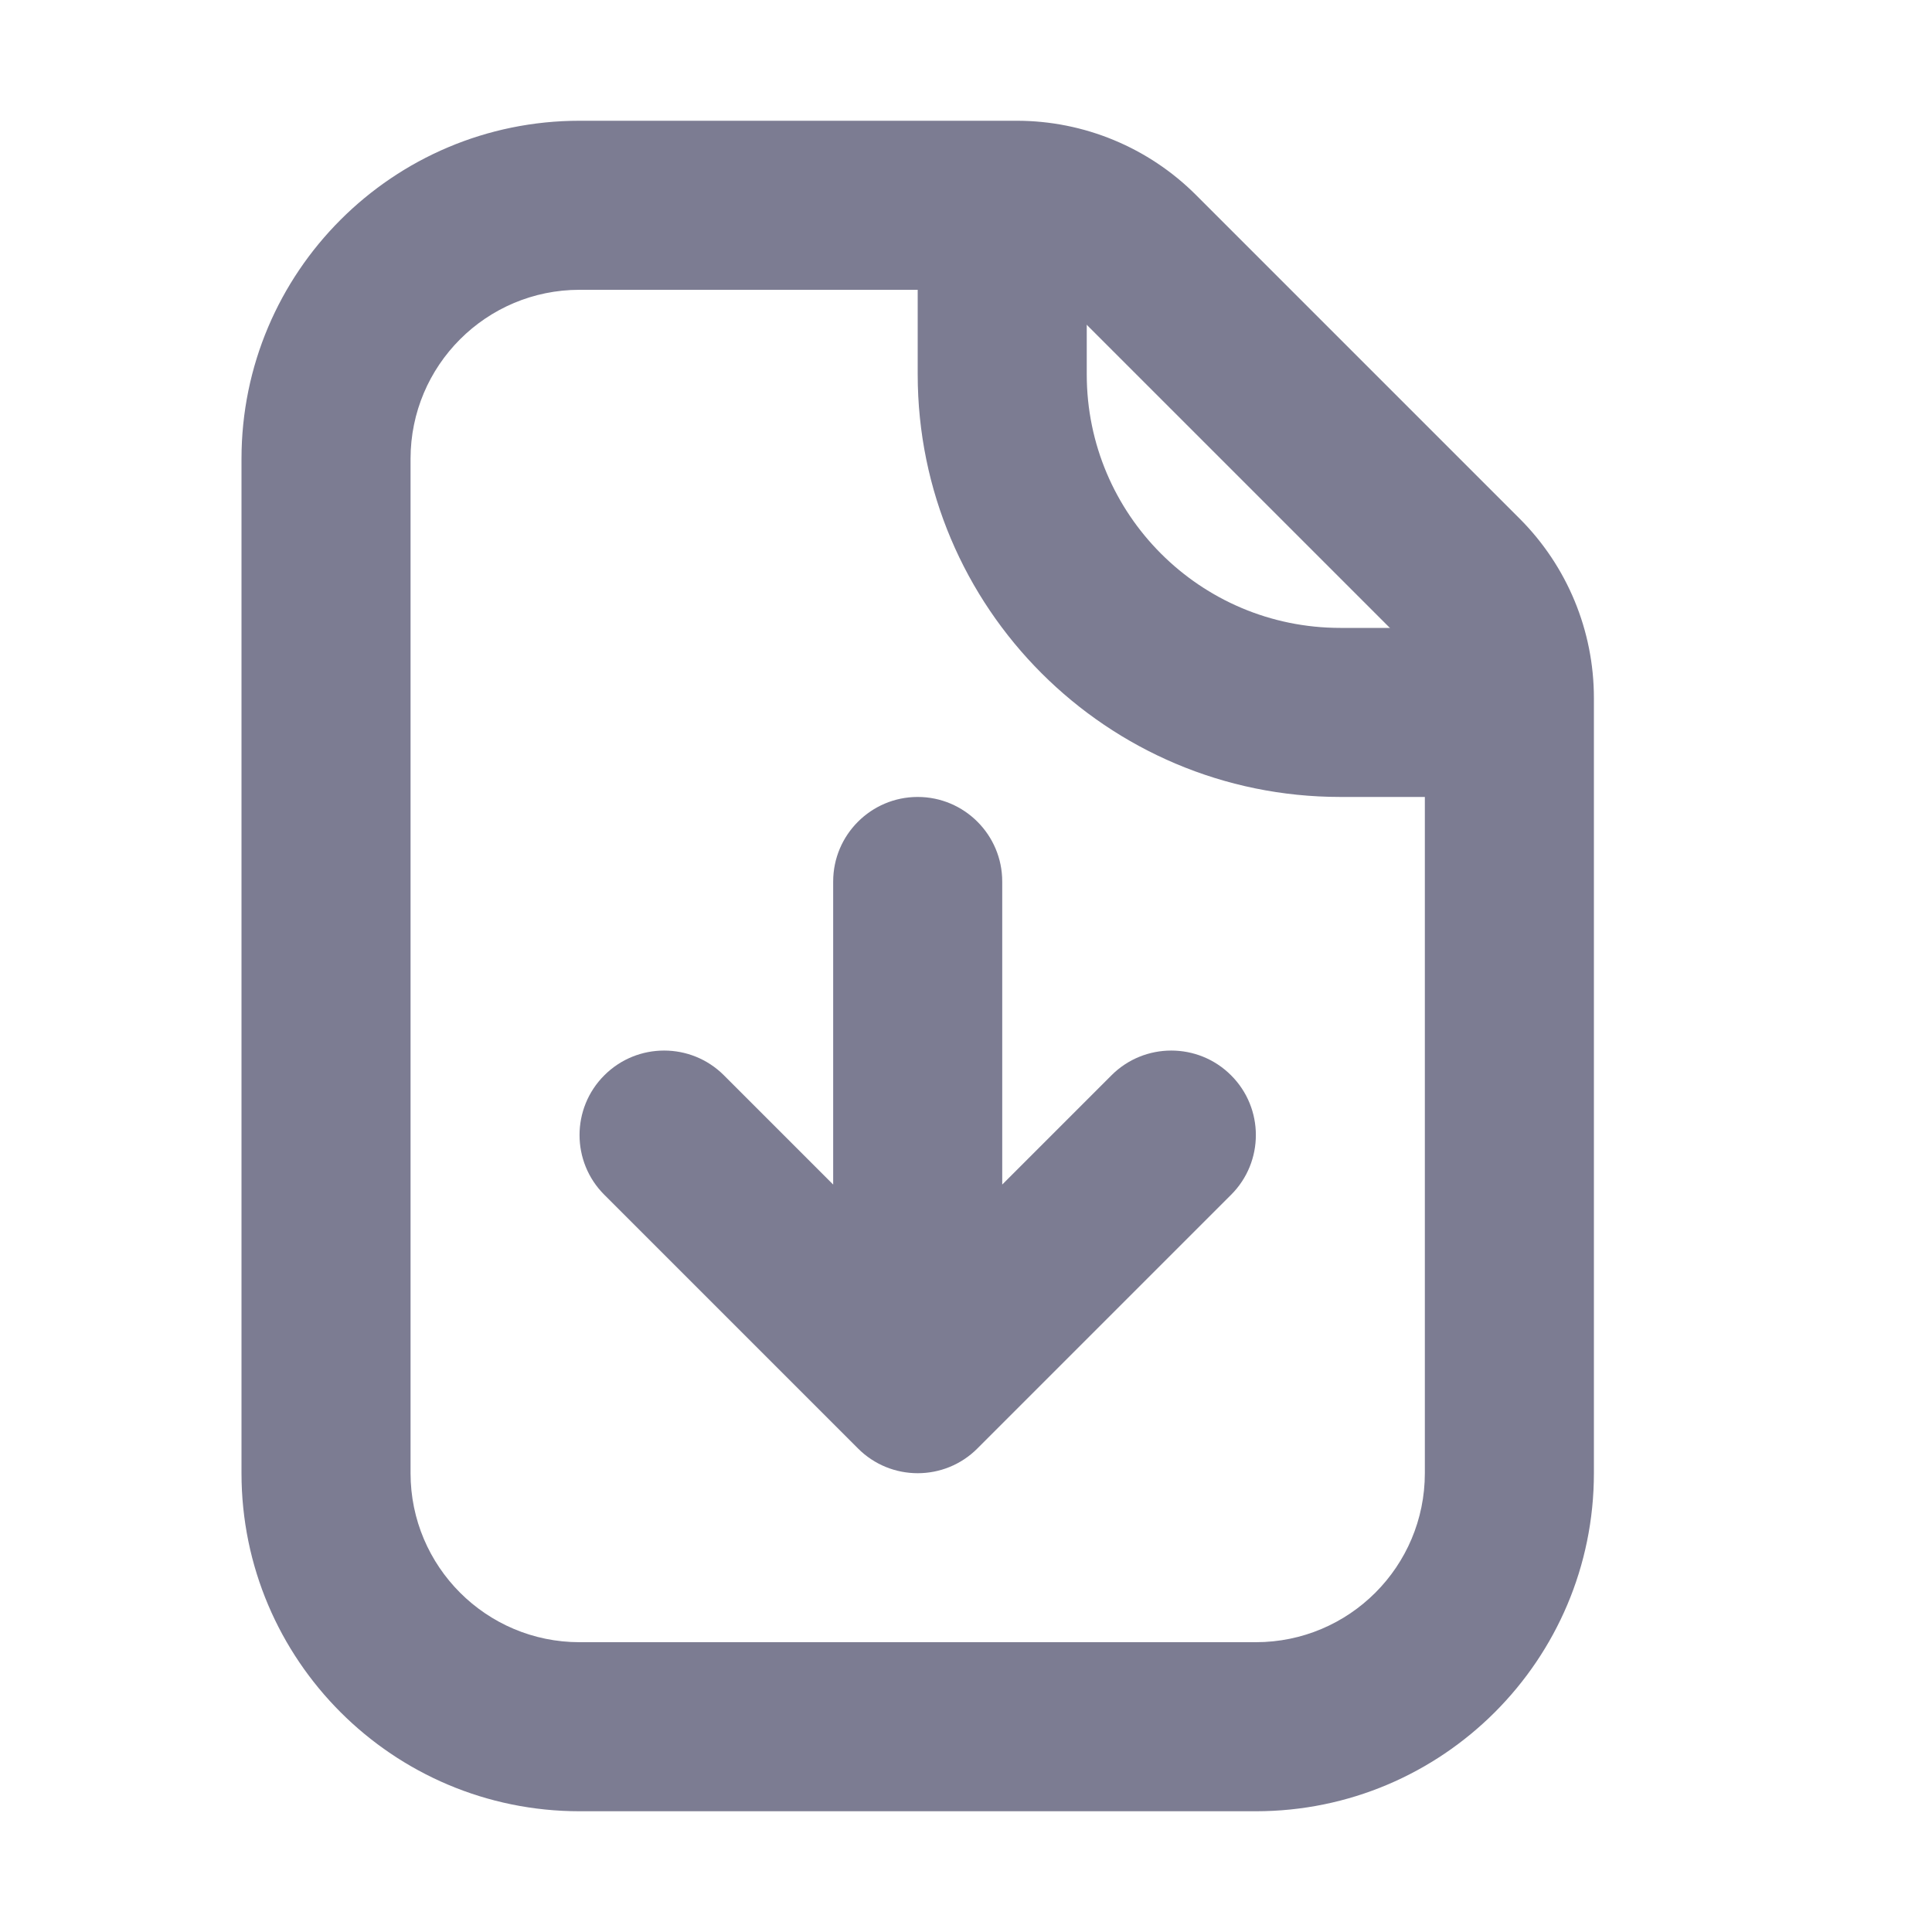
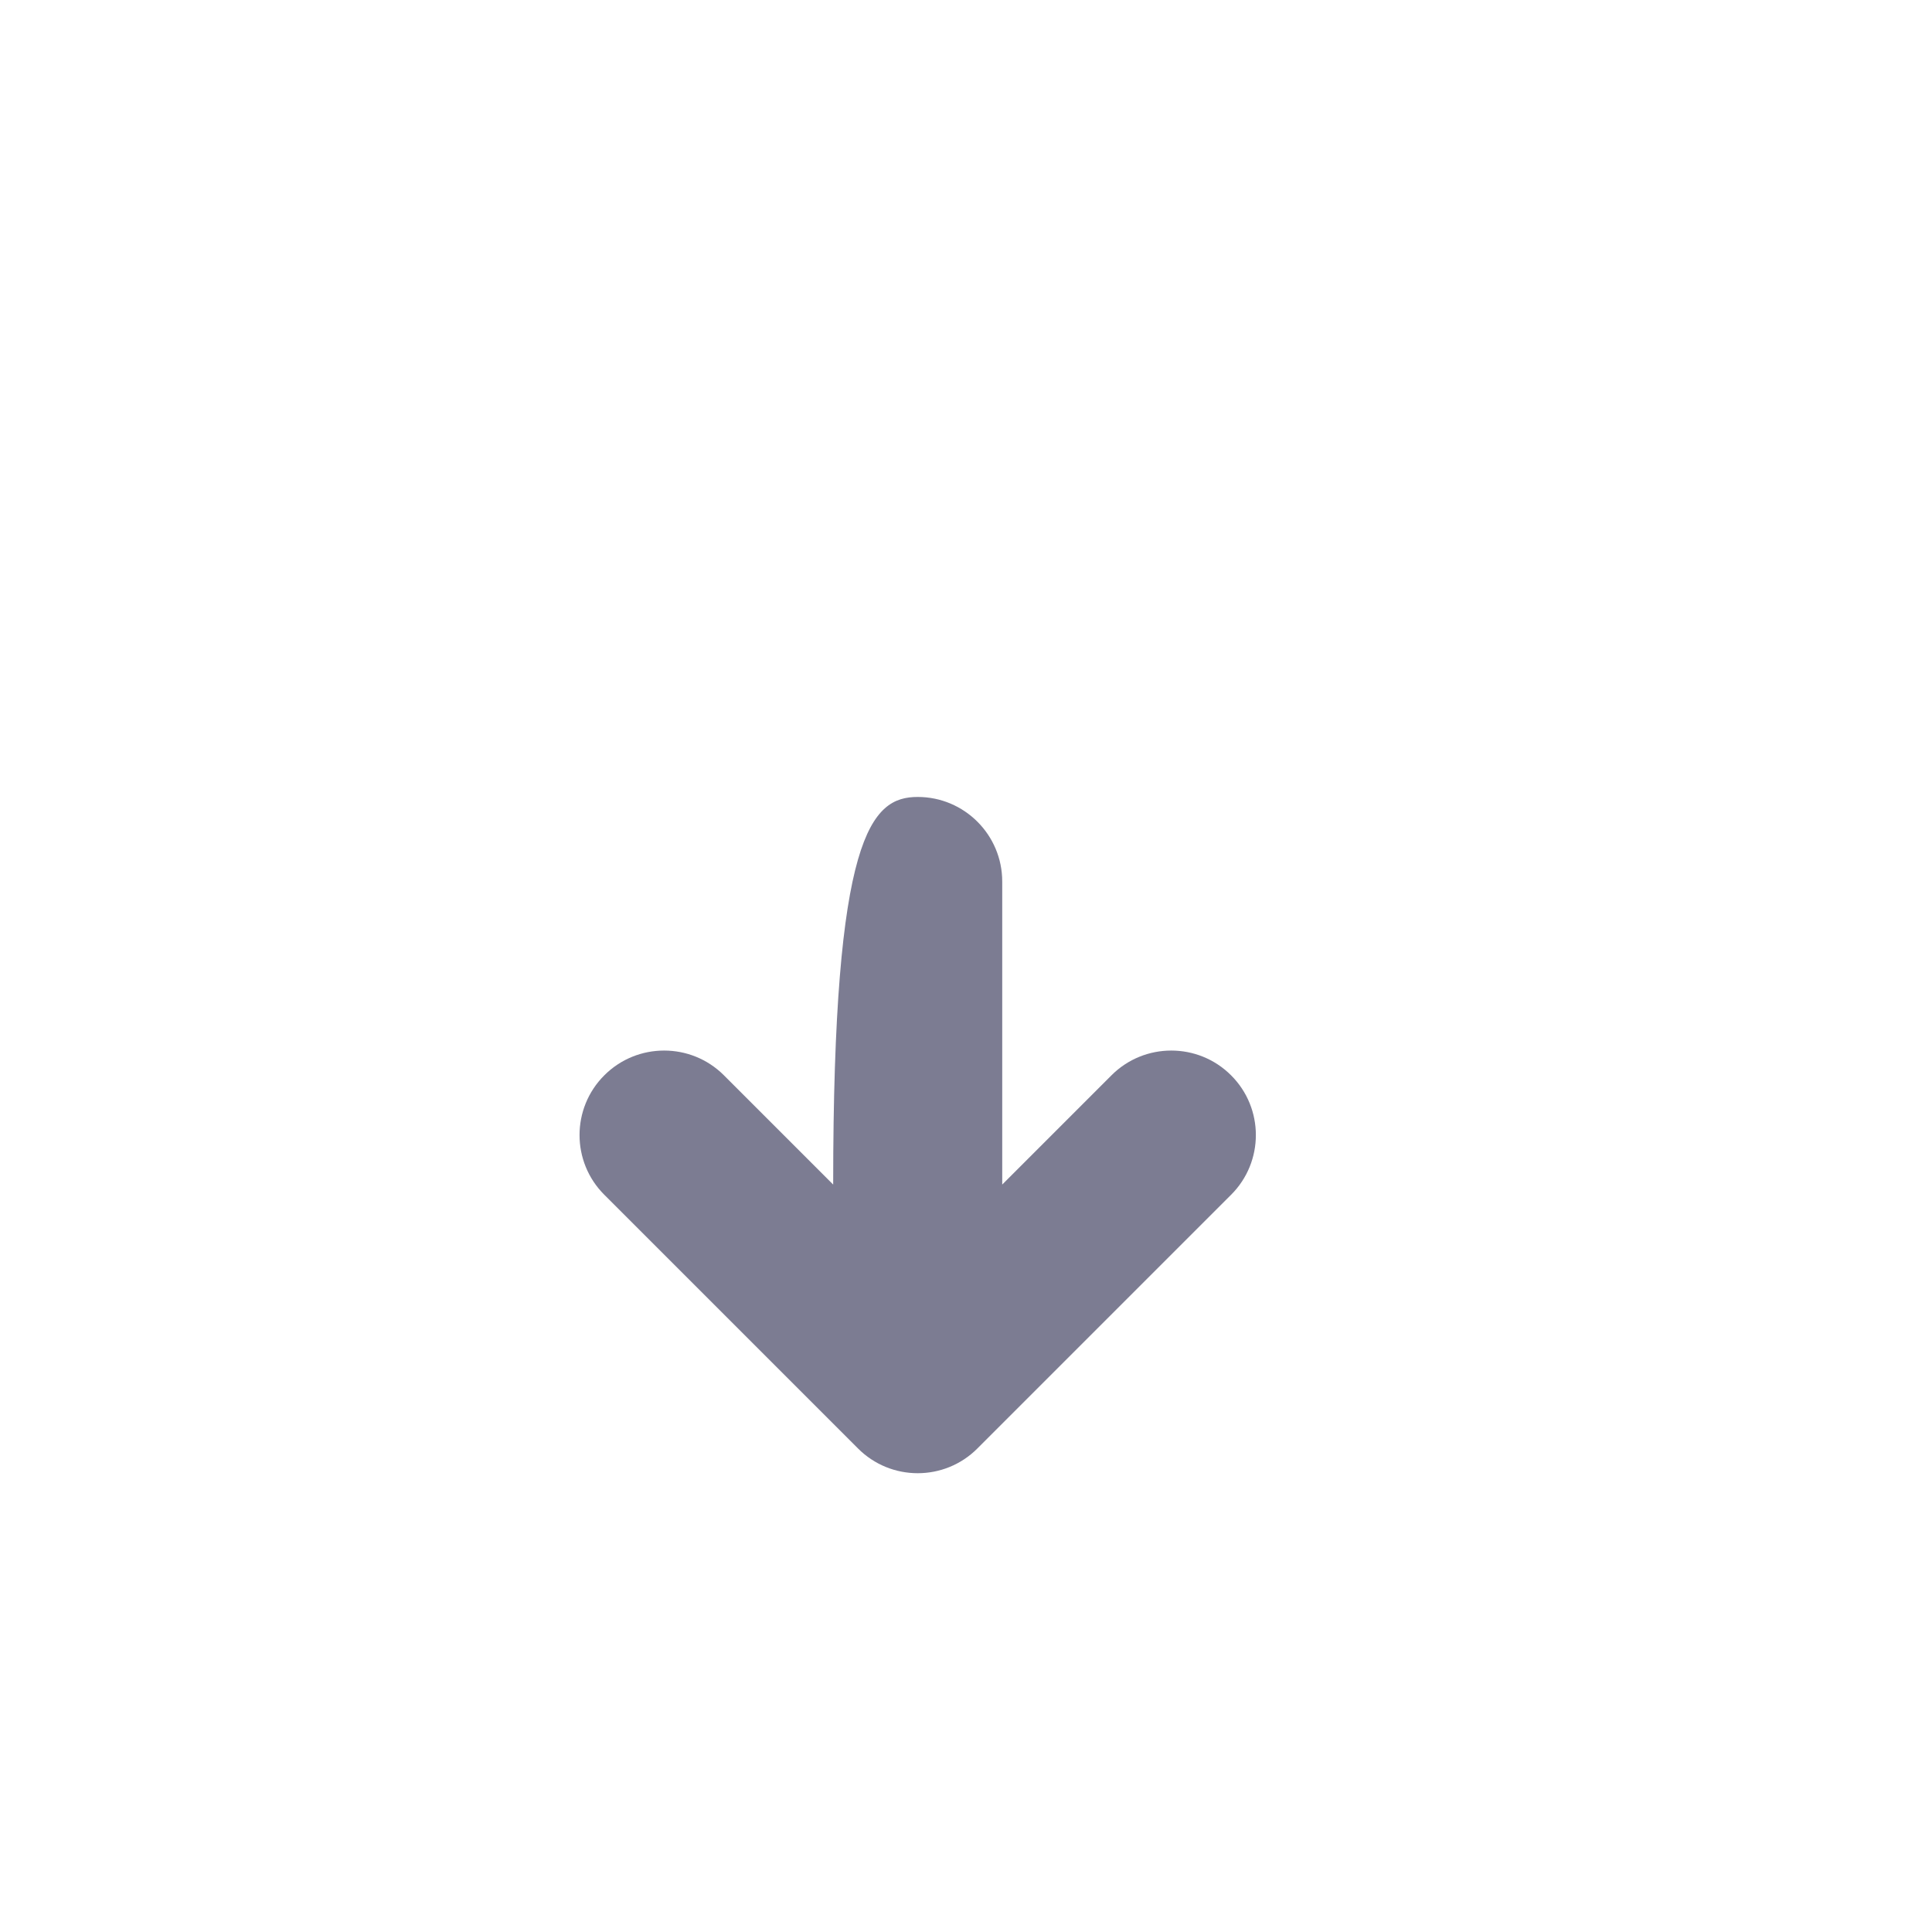
<svg xmlns="http://www.w3.org/2000/svg" width="16" height="16" viewBox="0 0 16 16" fill="none">
  <g clip-path="url(#clip0_889_12876)">
-     <path fill-rule="evenodd" clip-rule="evenodd" d="M7.6 6.6C7.986 6.6 8.3 6.914 8.3 7.3V9.81L9.205 8.905C9.478 8.632 9.922 8.632 10.195 8.905C10.469 9.178 10.469 9.622 10.195 9.895L8.095 11.995C7.822 12.269 7.378 12.269 7.105 11.995L5.005 9.895C4.731 9.622 4.731 9.178 5.005 8.905C5.278 8.632 5.722 8.632 5.995 8.905L6.9 9.81V7.3C6.9 6.914 7.214 6.6 7.6 6.6Z" fill="#7C7C92" />
-     <path fill-rule="evenodd" clip-rule="evenodd" d="M4.8 2.4C4.027 2.4 3.4 3.026 3.4 3.8V12.2C3.4 12.973 4.027 13.6 4.8 13.6H10.4C11.174 13.6 11.8 12.973 11.8 12.2V5.78C11.8 5.594 11.726 5.416 11.595 5.285L8.915 2.605C8.784 2.474 8.606 2.4 8.42 2.4H4.8ZM2 3.8C2 2.254 3.254 1 4.8 1H8.42C8.977 1 9.511 1.221 9.905 1.615L12.585 4.295C12.979 4.689 13.2 5.223 13.2 5.78V12.2C13.2 13.746 11.946 15 10.4 15H4.8C3.254 15 2 13.746 2 12.2V3.8Z" fill="#7C7C92" />
-     <path fill-rule="evenodd" clip-rule="evenodd" d="M9 1.7V3.1C9 4.26 9.94 5.2 11.1 5.2H12.5V6.6H11.1C9.167 6.6 7.6 5.033 7.6 3.1V1.7H9Z" fill="#7C7C92" />
+     <path fill-rule="evenodd" clip-rule="evenodd" d="M7.6 6.6C7.986 6.6 8.3 6.914 8.3 7.3V9.81L9.205 8.905C9.478 8.632 9.922 8.632 10.195 8.905C10.469 9.178 10.469 9.622 10.195 9.895L8.095 11.995C7.822 12.269 7.378 12.269 7.105 11.995L5.005 9.895C4.731 9.622 4.731 9.178 5.005 8.905C5.278 8.632 5.722 8.632 5.995 8.905L6.9 9.81C6.9 6.914 7.214 6.6 7.6 6.6Z" fill="#7C7C92" />
  </g>
  <defs>
    <clipPath id="clip0_889_12876">
      <rect width="11.2" height="14" fill="white" transform="translate(2 1)" />
    </clipPath>
  </defs>
</svg>